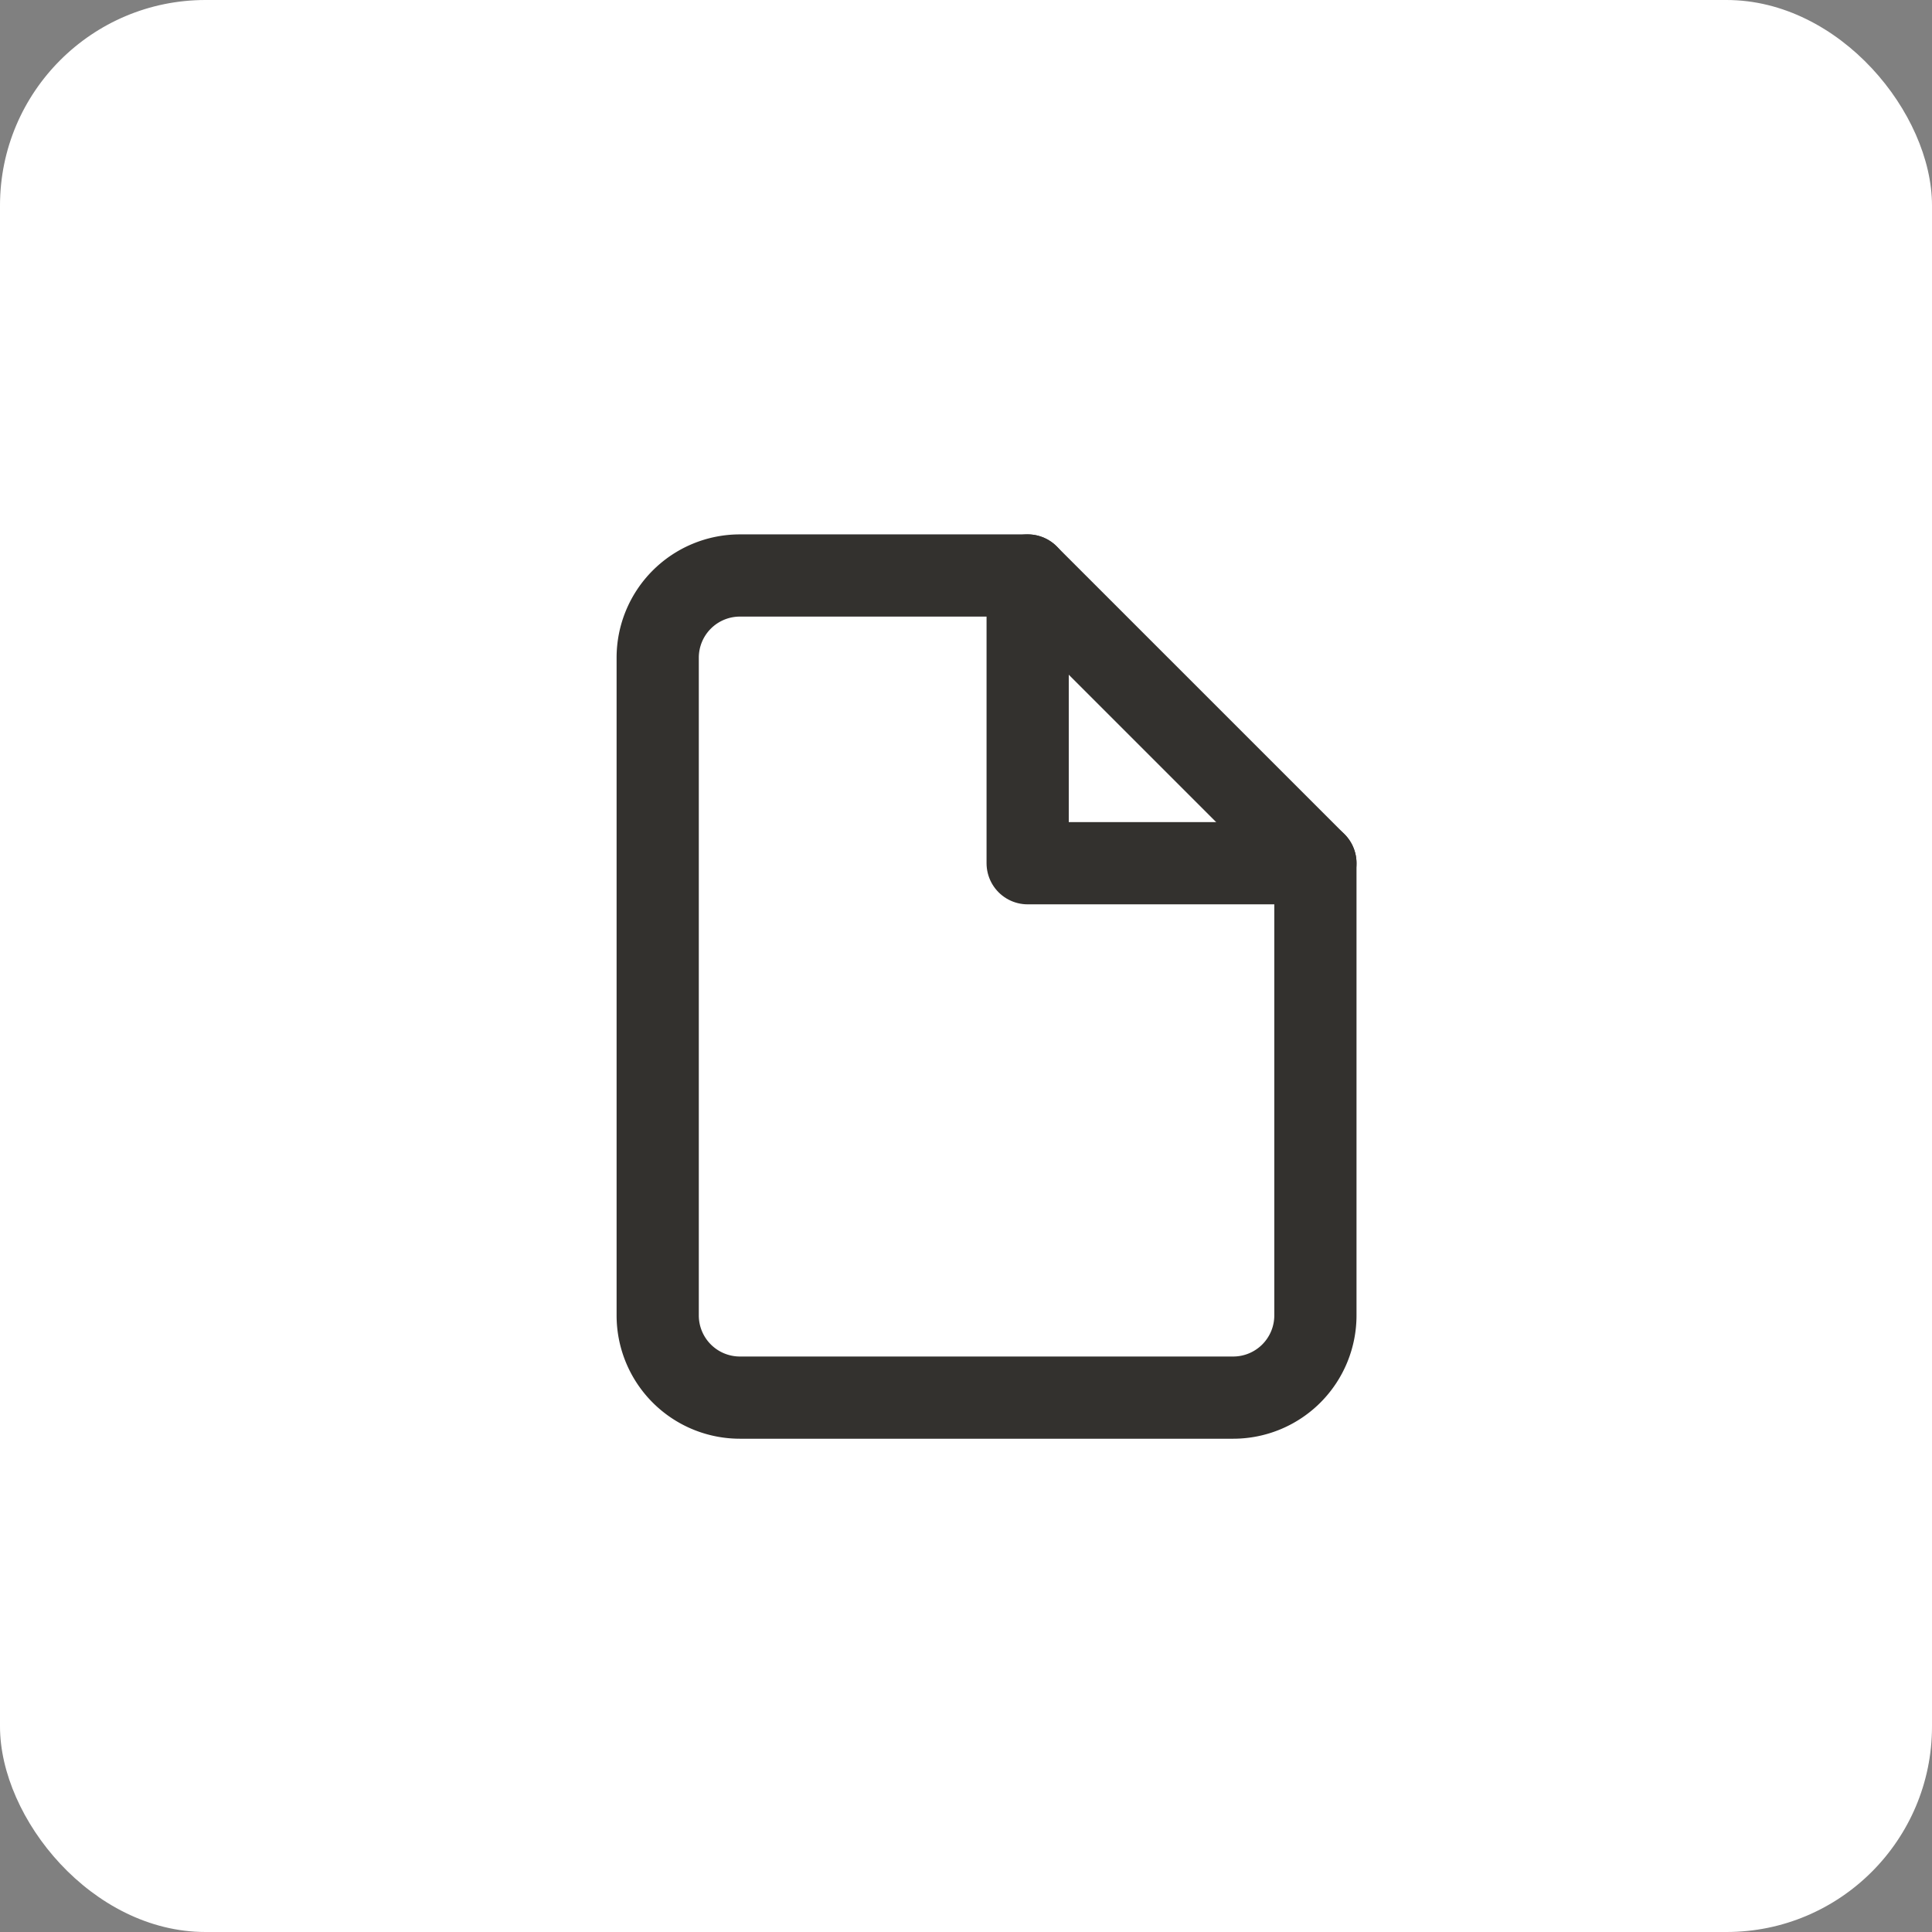
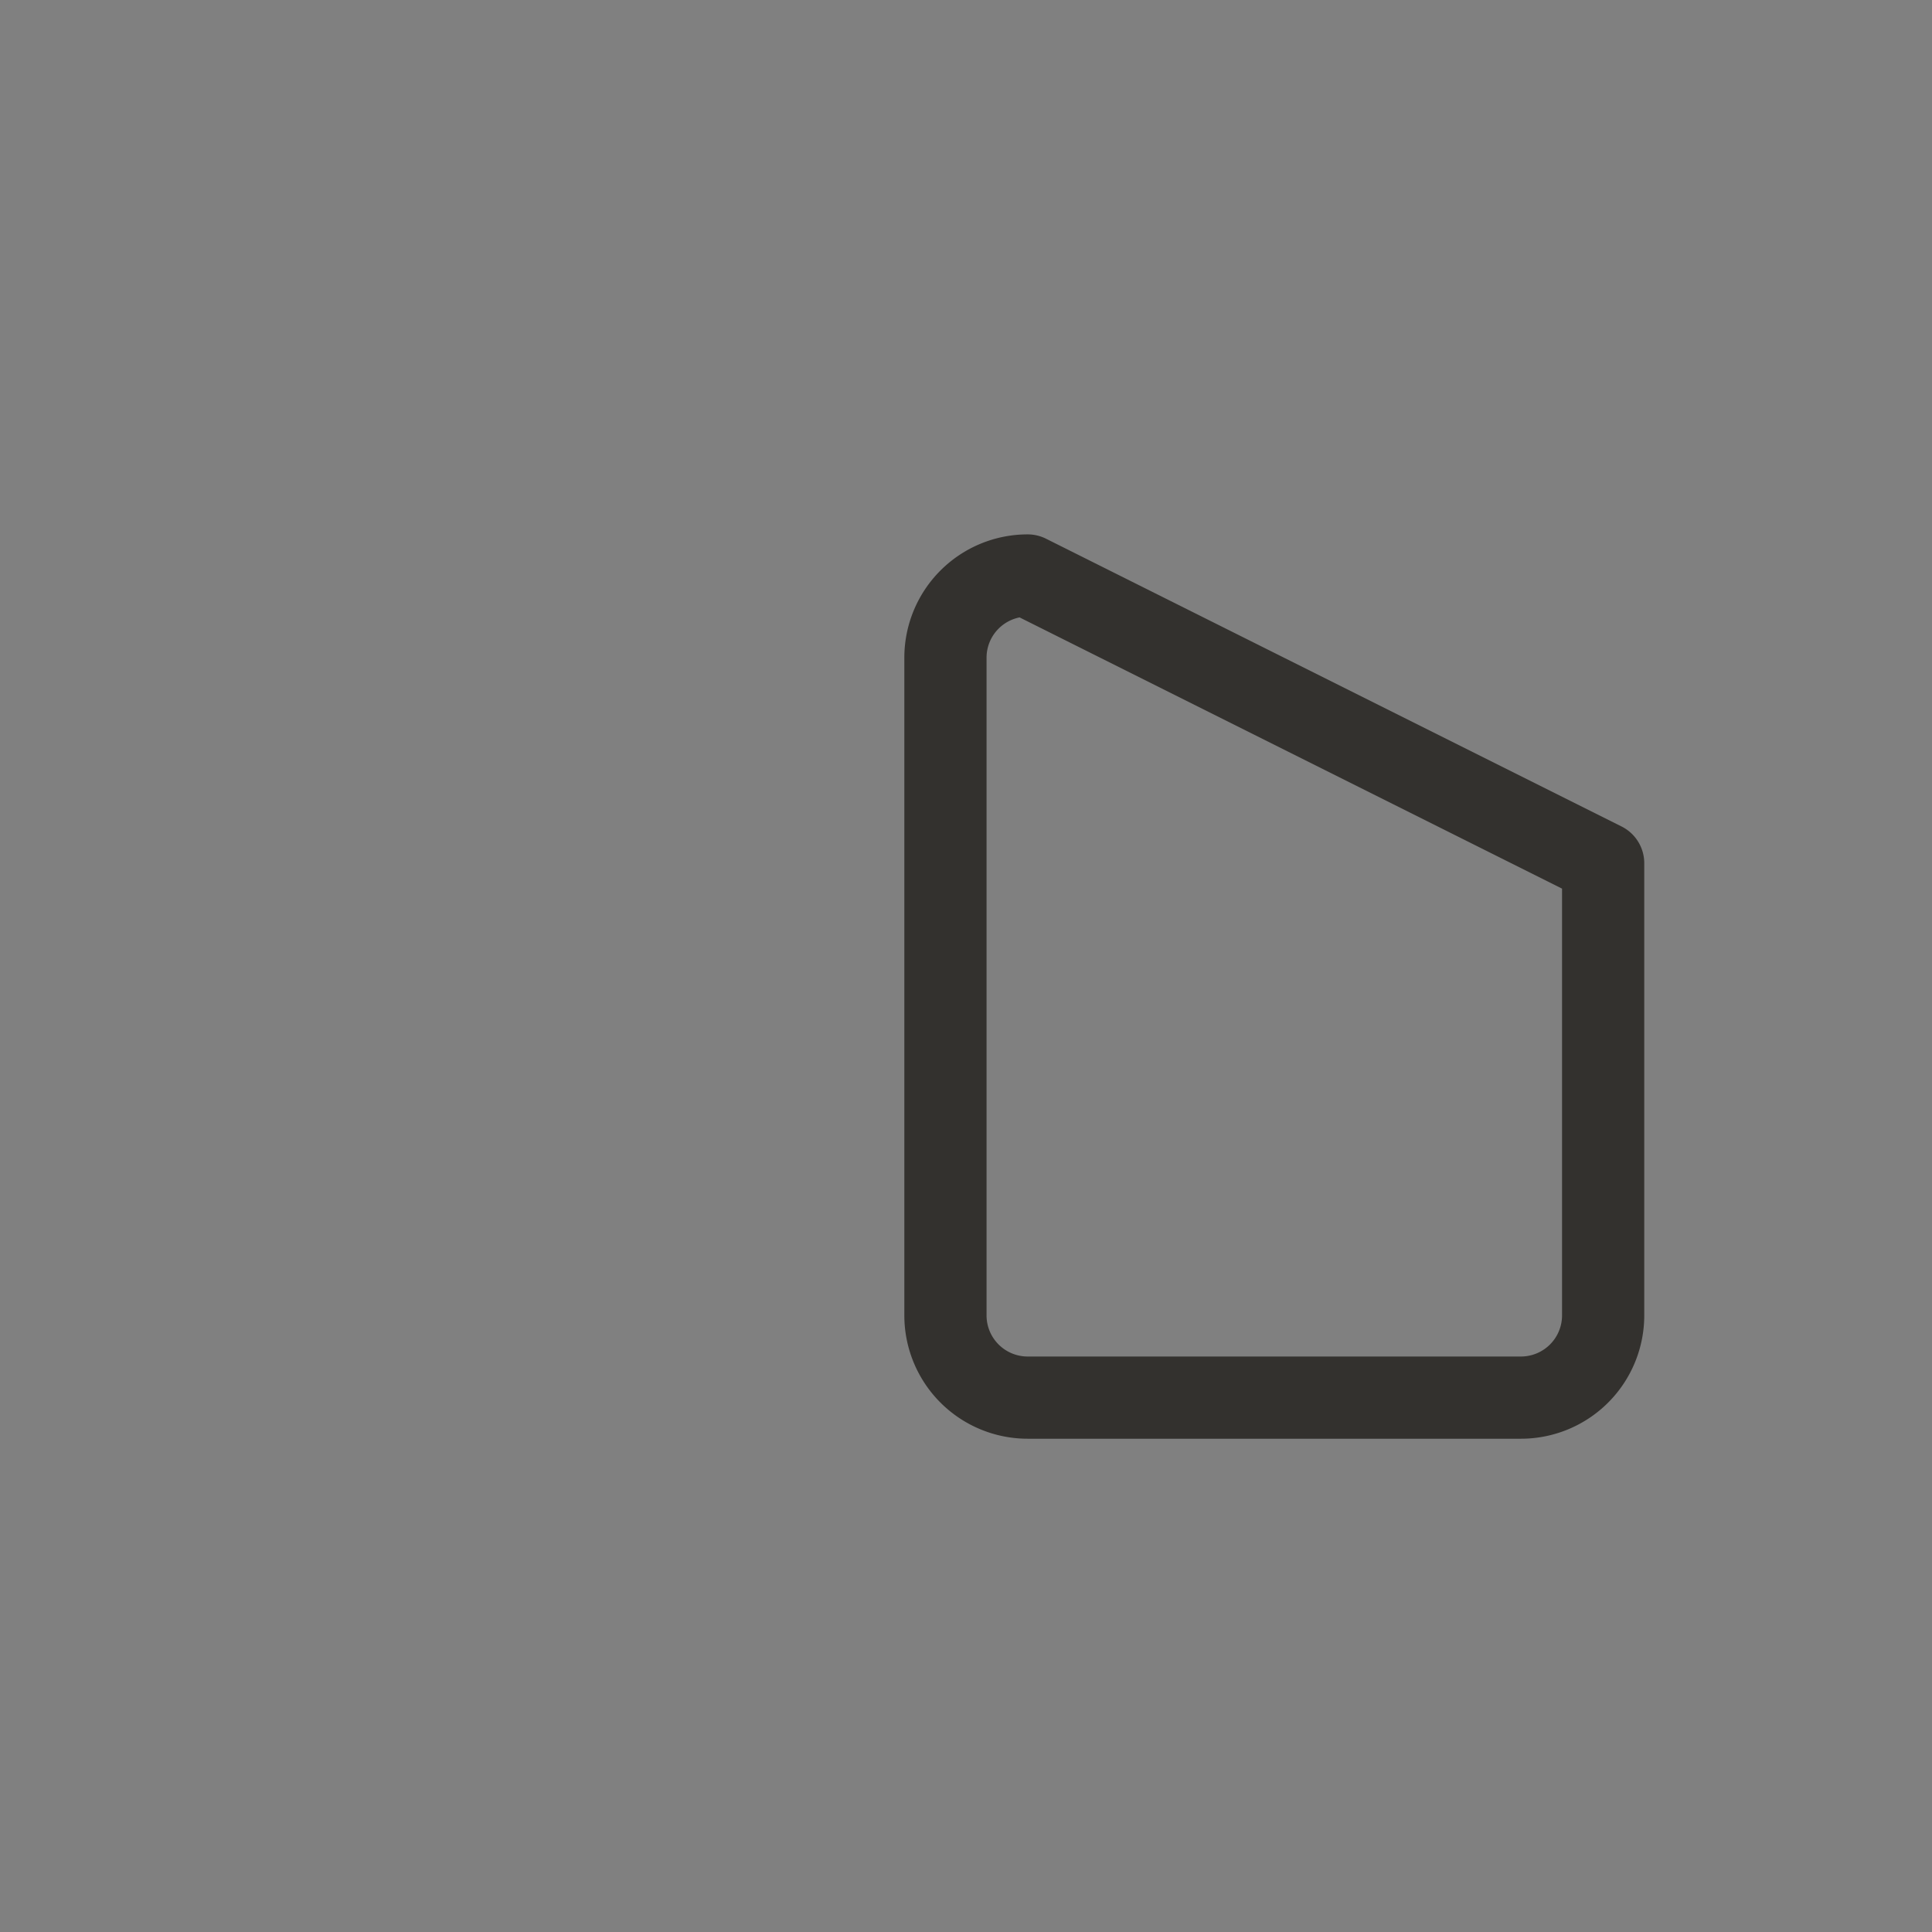
<svg xmlns="http://www.w3.org/2000/svg" width="47" height="47" fill="none" viewBox="0 0 47 47">
  <rect x="0" y="0" width="47" height="47" fill="#808080" stroke="none" />
-   <rect width="47" height="47" fill="#fff" rx="5" />
-   <path stroke="#33312e" stroke-linecap="round" stroke-linejoin="round" stroke-width="2" d="M25 14h-7a2 2 0 0 0-2 2v16a2 2 0 0 0 2 2h12a2 2 0 0 0 2-2V21z" />
-   <path stroke="#33312e" stroke-linecap="round" stroke-linejoin="round" stroke-width="2" d="M25 14v7h7" />
+   <path stroke="#33312e" stroke-linecap="round" stroke-linejoin="round" stroke-width="2" d="M25 14a2 2 0 0 0-2 2v16a2 2 0 0 0 2 2h12a2 2 0 0 0 2-2V21z" />
</svg>